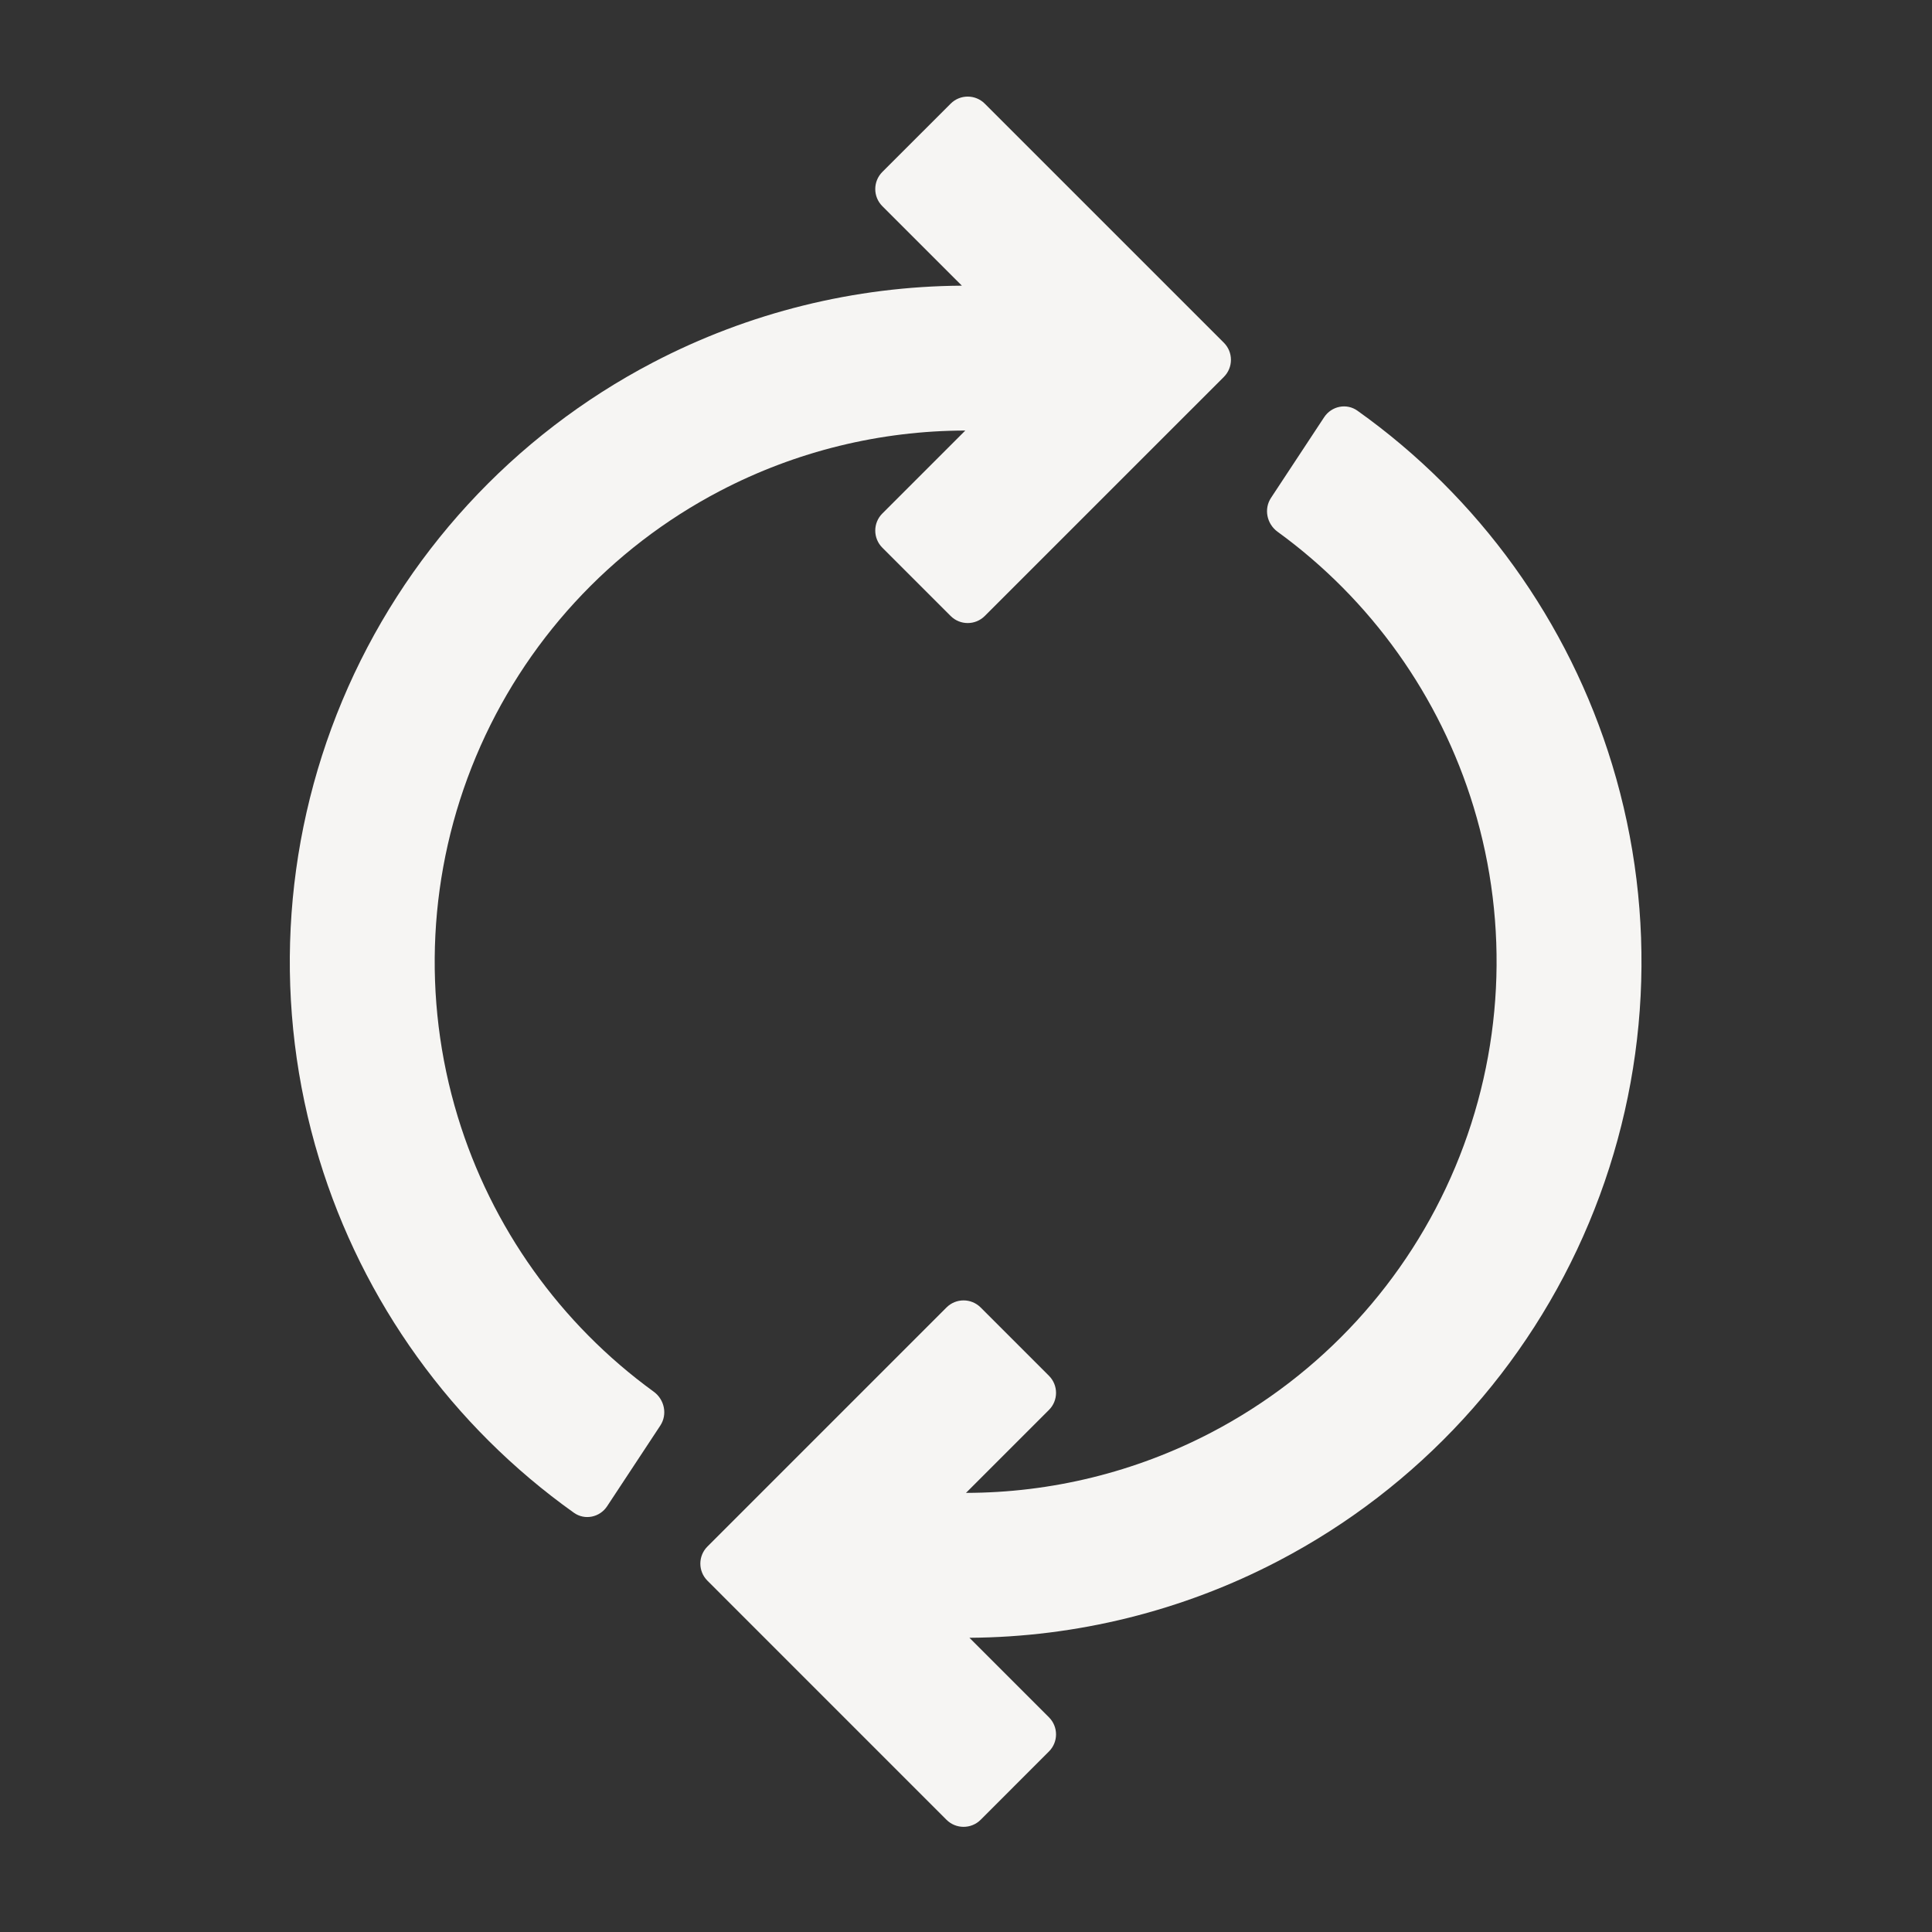
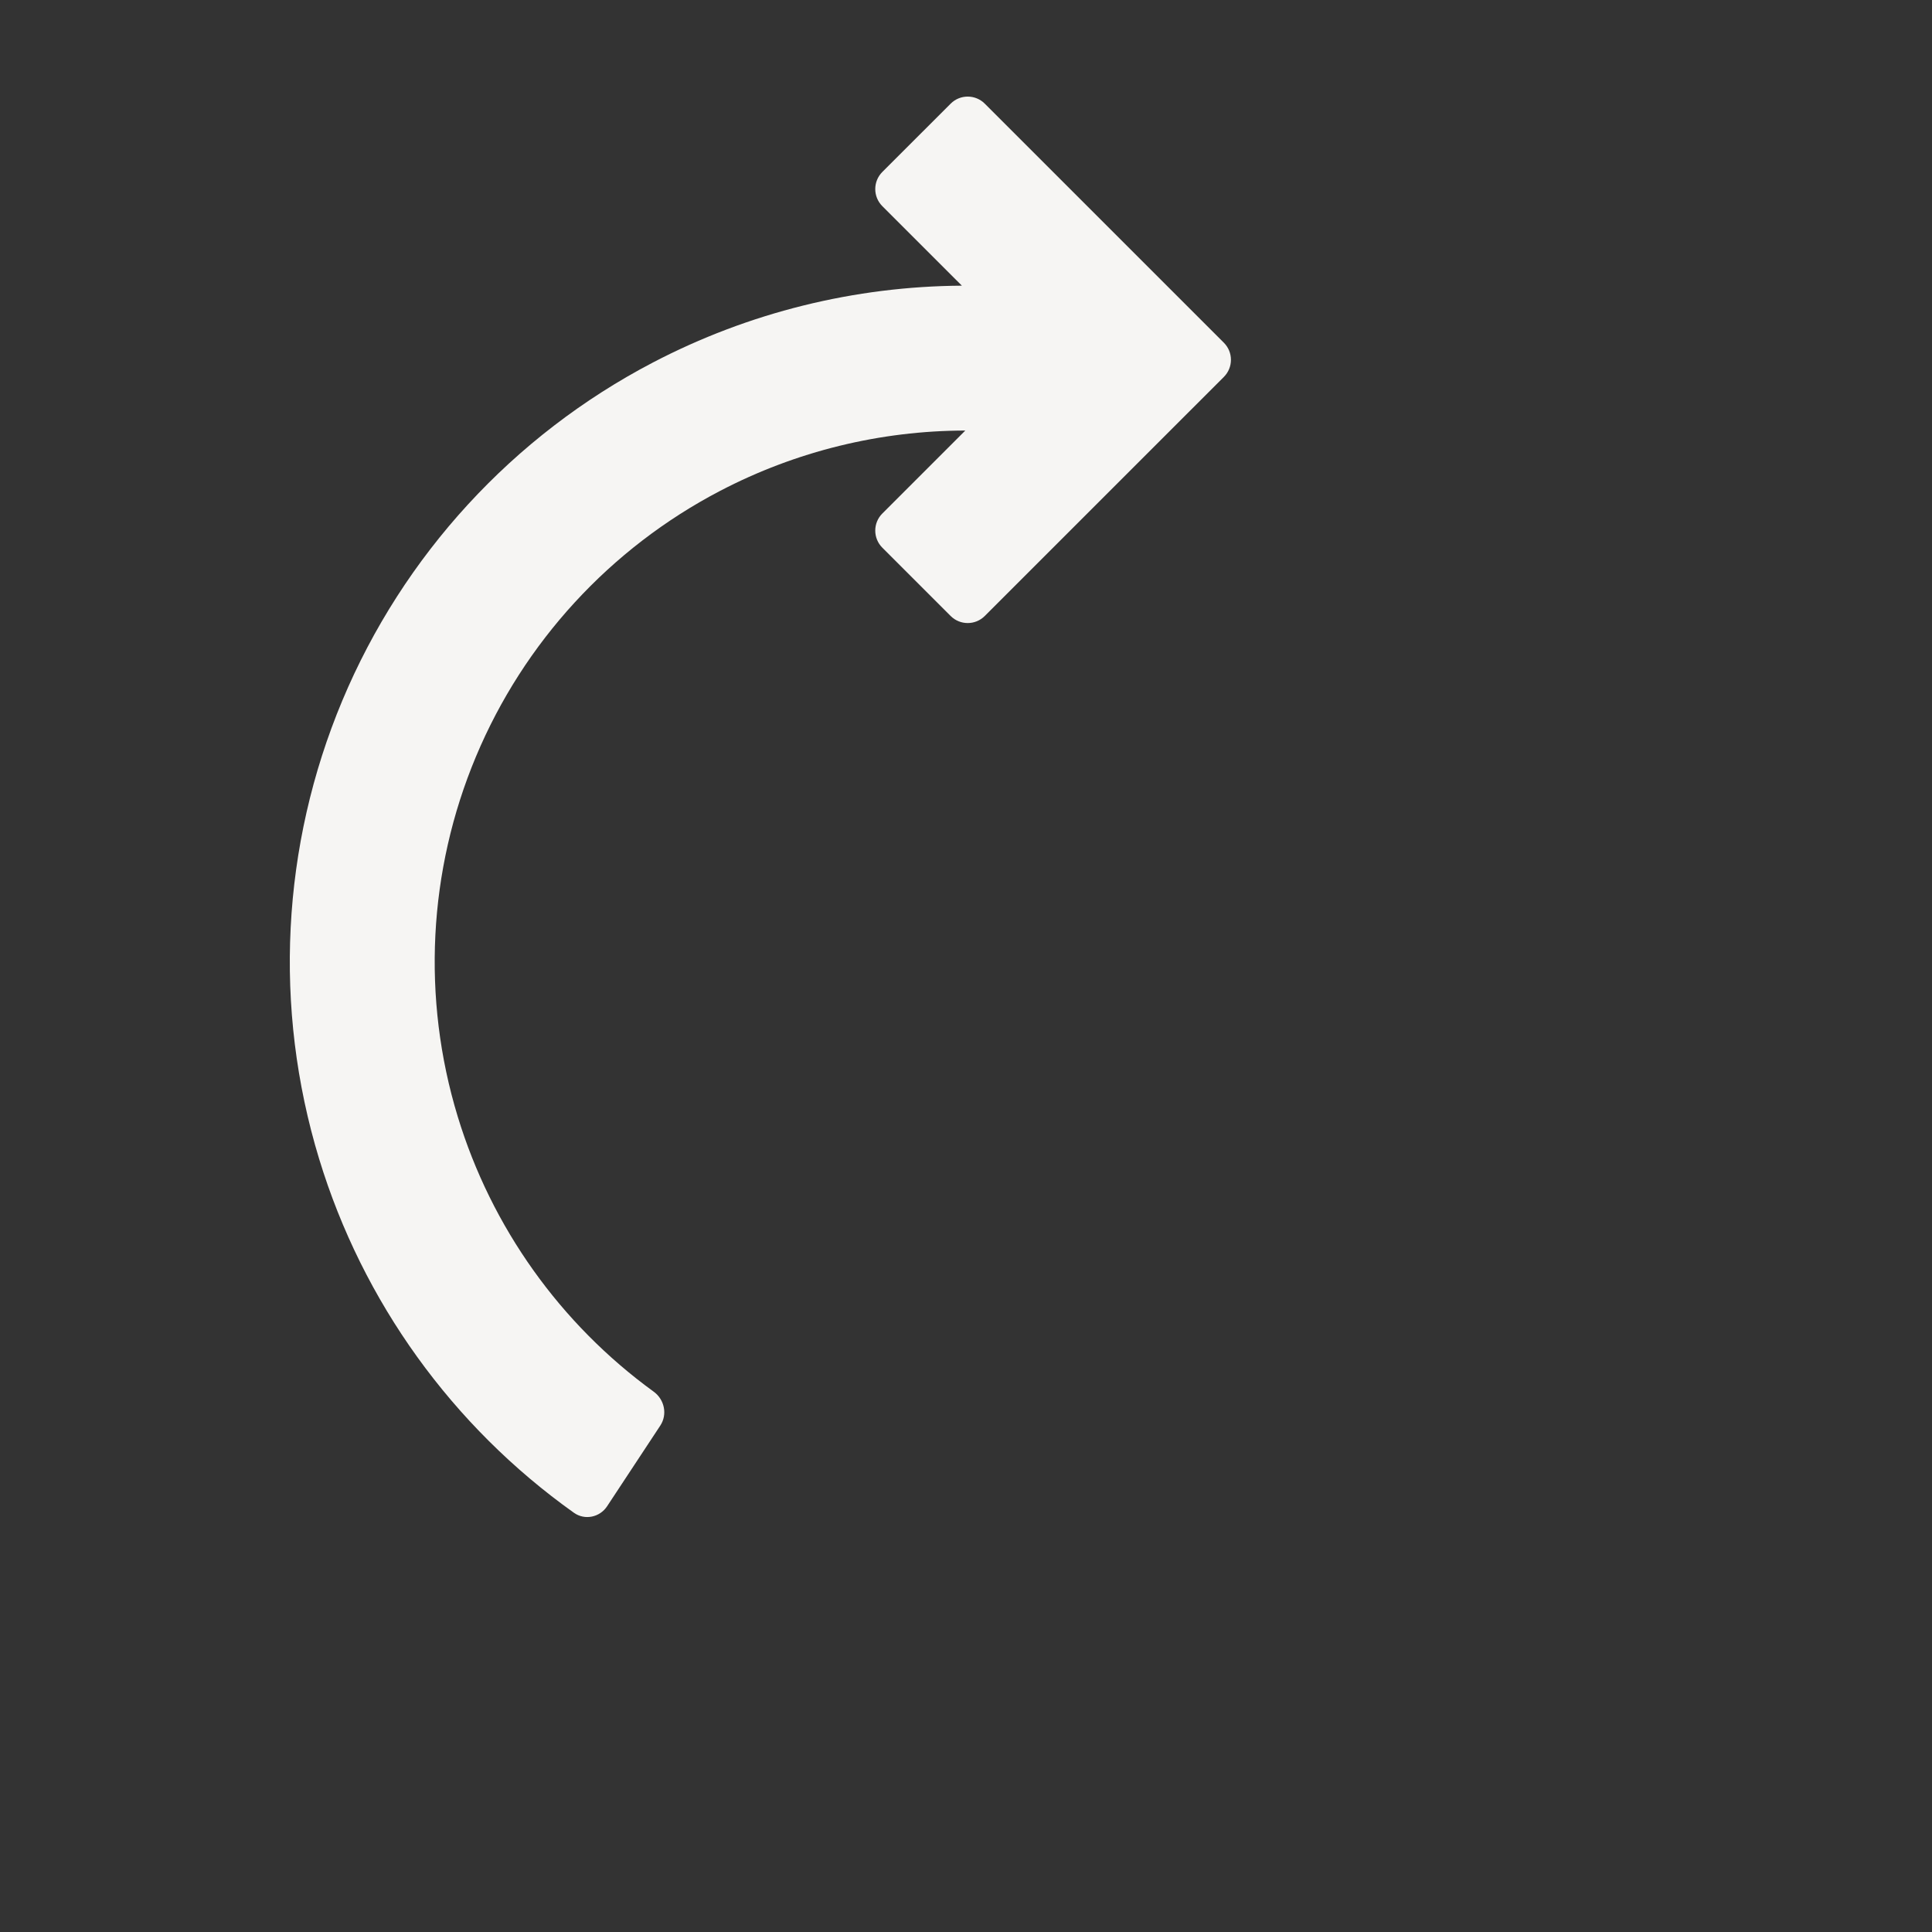
<svg xmlns="http://www.w3.org/2000/svg" width="80" height="80" viewBox="0 0 80 80" fill="none">
  <rect x="0" y="0" width="80" height="80" fill="#333333" stroke="none" />
  <path d="M40.778 4.293C40.388 3.902 39.754 3.902 39.364 4.293L36.535 7.121C36.145 7.512 36.145 8.145 36.535 8.536L39.829 11.829C35.398 11.856 31.007 12.935 27.029 15.014C21.244 18.038 16.698 22.988 14.175 29.008C11.653 35.028 11.313 41.74 13.214 47.985C15.018 53.91 18.733 59.06 23.764 62.64C24.214 62.961 24.835 62.832 25.139 62.371L27.341 59.031C27.645 58.57 27.516 57.952 27.069 57.627C23.204 54.82 20.351 50.824 18.954 46.237C17.46 41.331 17.727 36.057 19.709 31.327C21.691 26.596 25.263 22.707 29.809 20.331C32.965 18.681 36.454 17.833 39.971 17.828L36.535 21.264C36.145 21.654 36.145 22.287 36.535 22.678L39.364 25.506C39.754 25.897 40.388 25.897 40.778 25.506L50.678 15.607C51.068 15.216 51.068 14.583 50.678 14.192L40.778 4.293Z" fill="#F6F5F3" />
-   <path d="M39.192 75.353C39.583 75.743 40.216 75.743 40.607 75.353L43.435 72.524C43.826 72.134 43.826 71.501 43.435 71.11L40.142 67.817C44.572 67.79 48.964 66.711 52.941 64.632C58.726 61.608 63.273 56.658 65.795 50.638C68.318 44.618 68.658 37.905 66.756 31.661C64.952 25.736 61.238 20.586 56.207 17.005C55.757 16.685 55.136 16.814 54.831 17.275L52.63 20.615C52.326 21.076 52.455 21.694 52.902 22.019C56.766 24.826 59.62 28.822 61.017 33.409C62.511 38.315 62.243 43.589 60.261 48.319C58.279 53.049 54.707 56.938 50.162 59.314C47.005 60.964 43.517 61.812 40 61.817L43.435 58.382C43.826 57.992 43.826 57.359 43.435 56.968L40.607 54.14C40.216 53.749 39.583 53.749 39.192 54.14L29.293 64.039C28.902 64.43 28.902 65.063 29.293 65.453L39.192 75.353Z" fill="#F6F5F3" />
</svg>